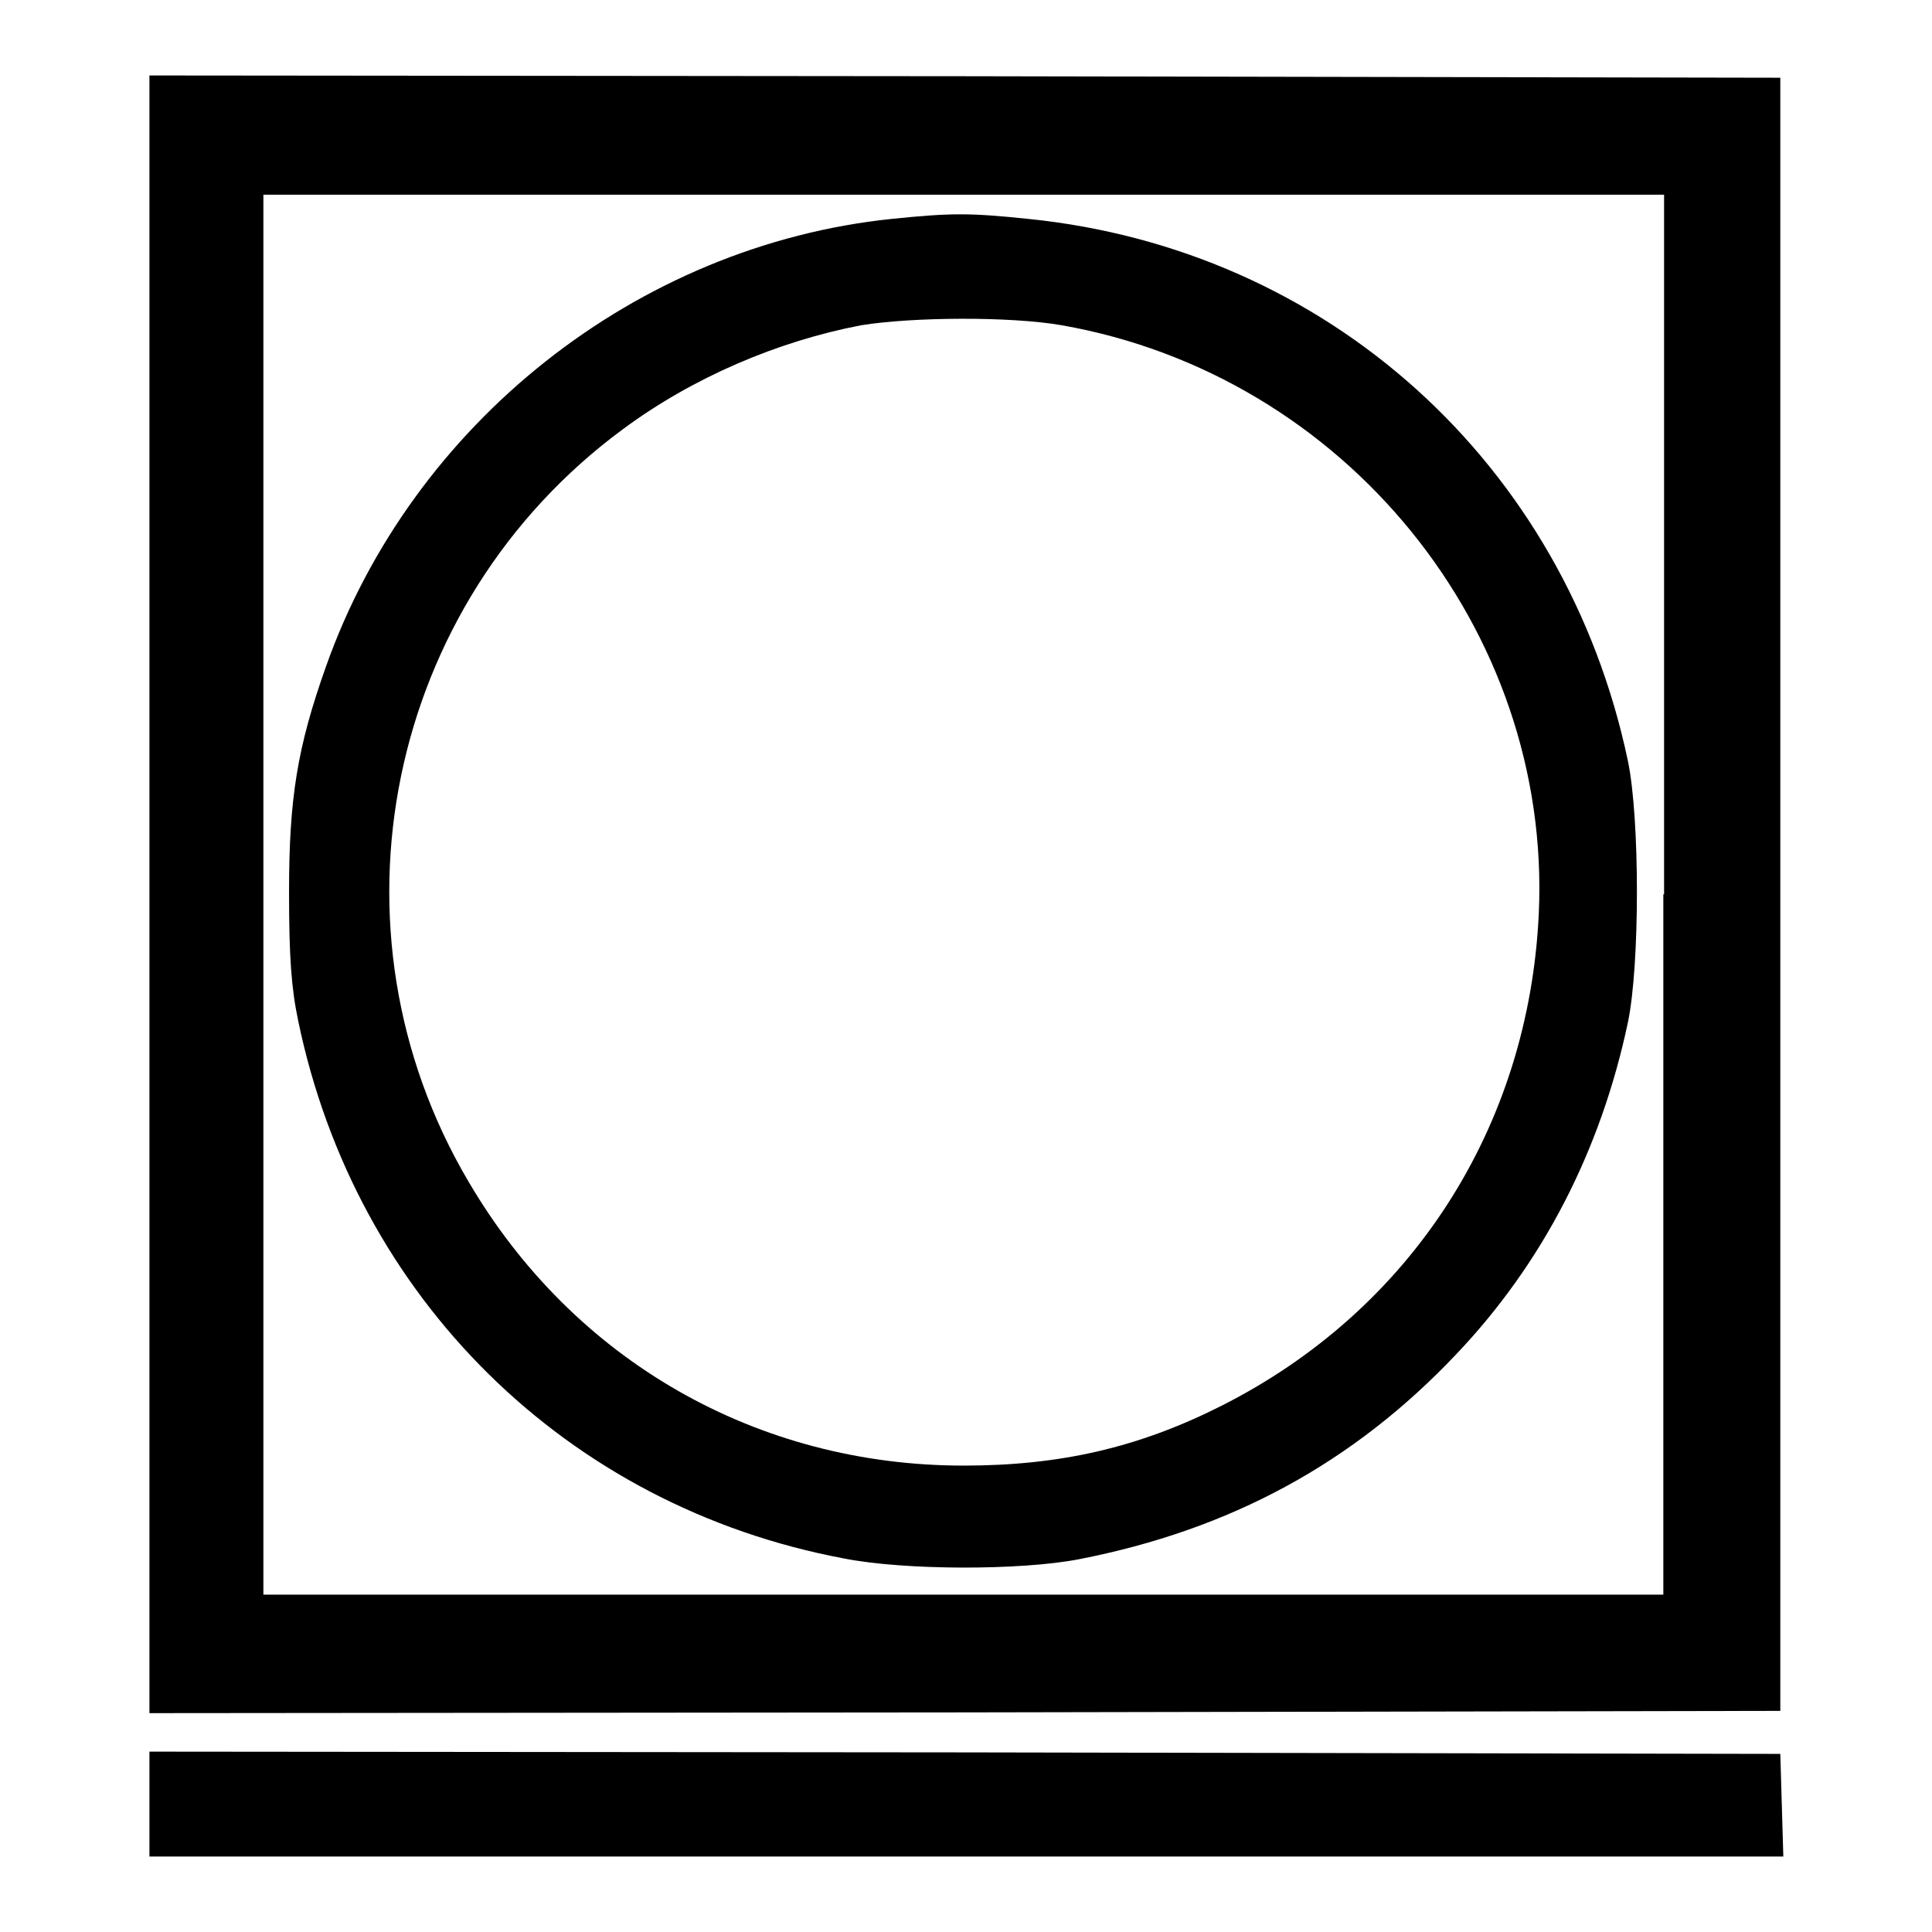
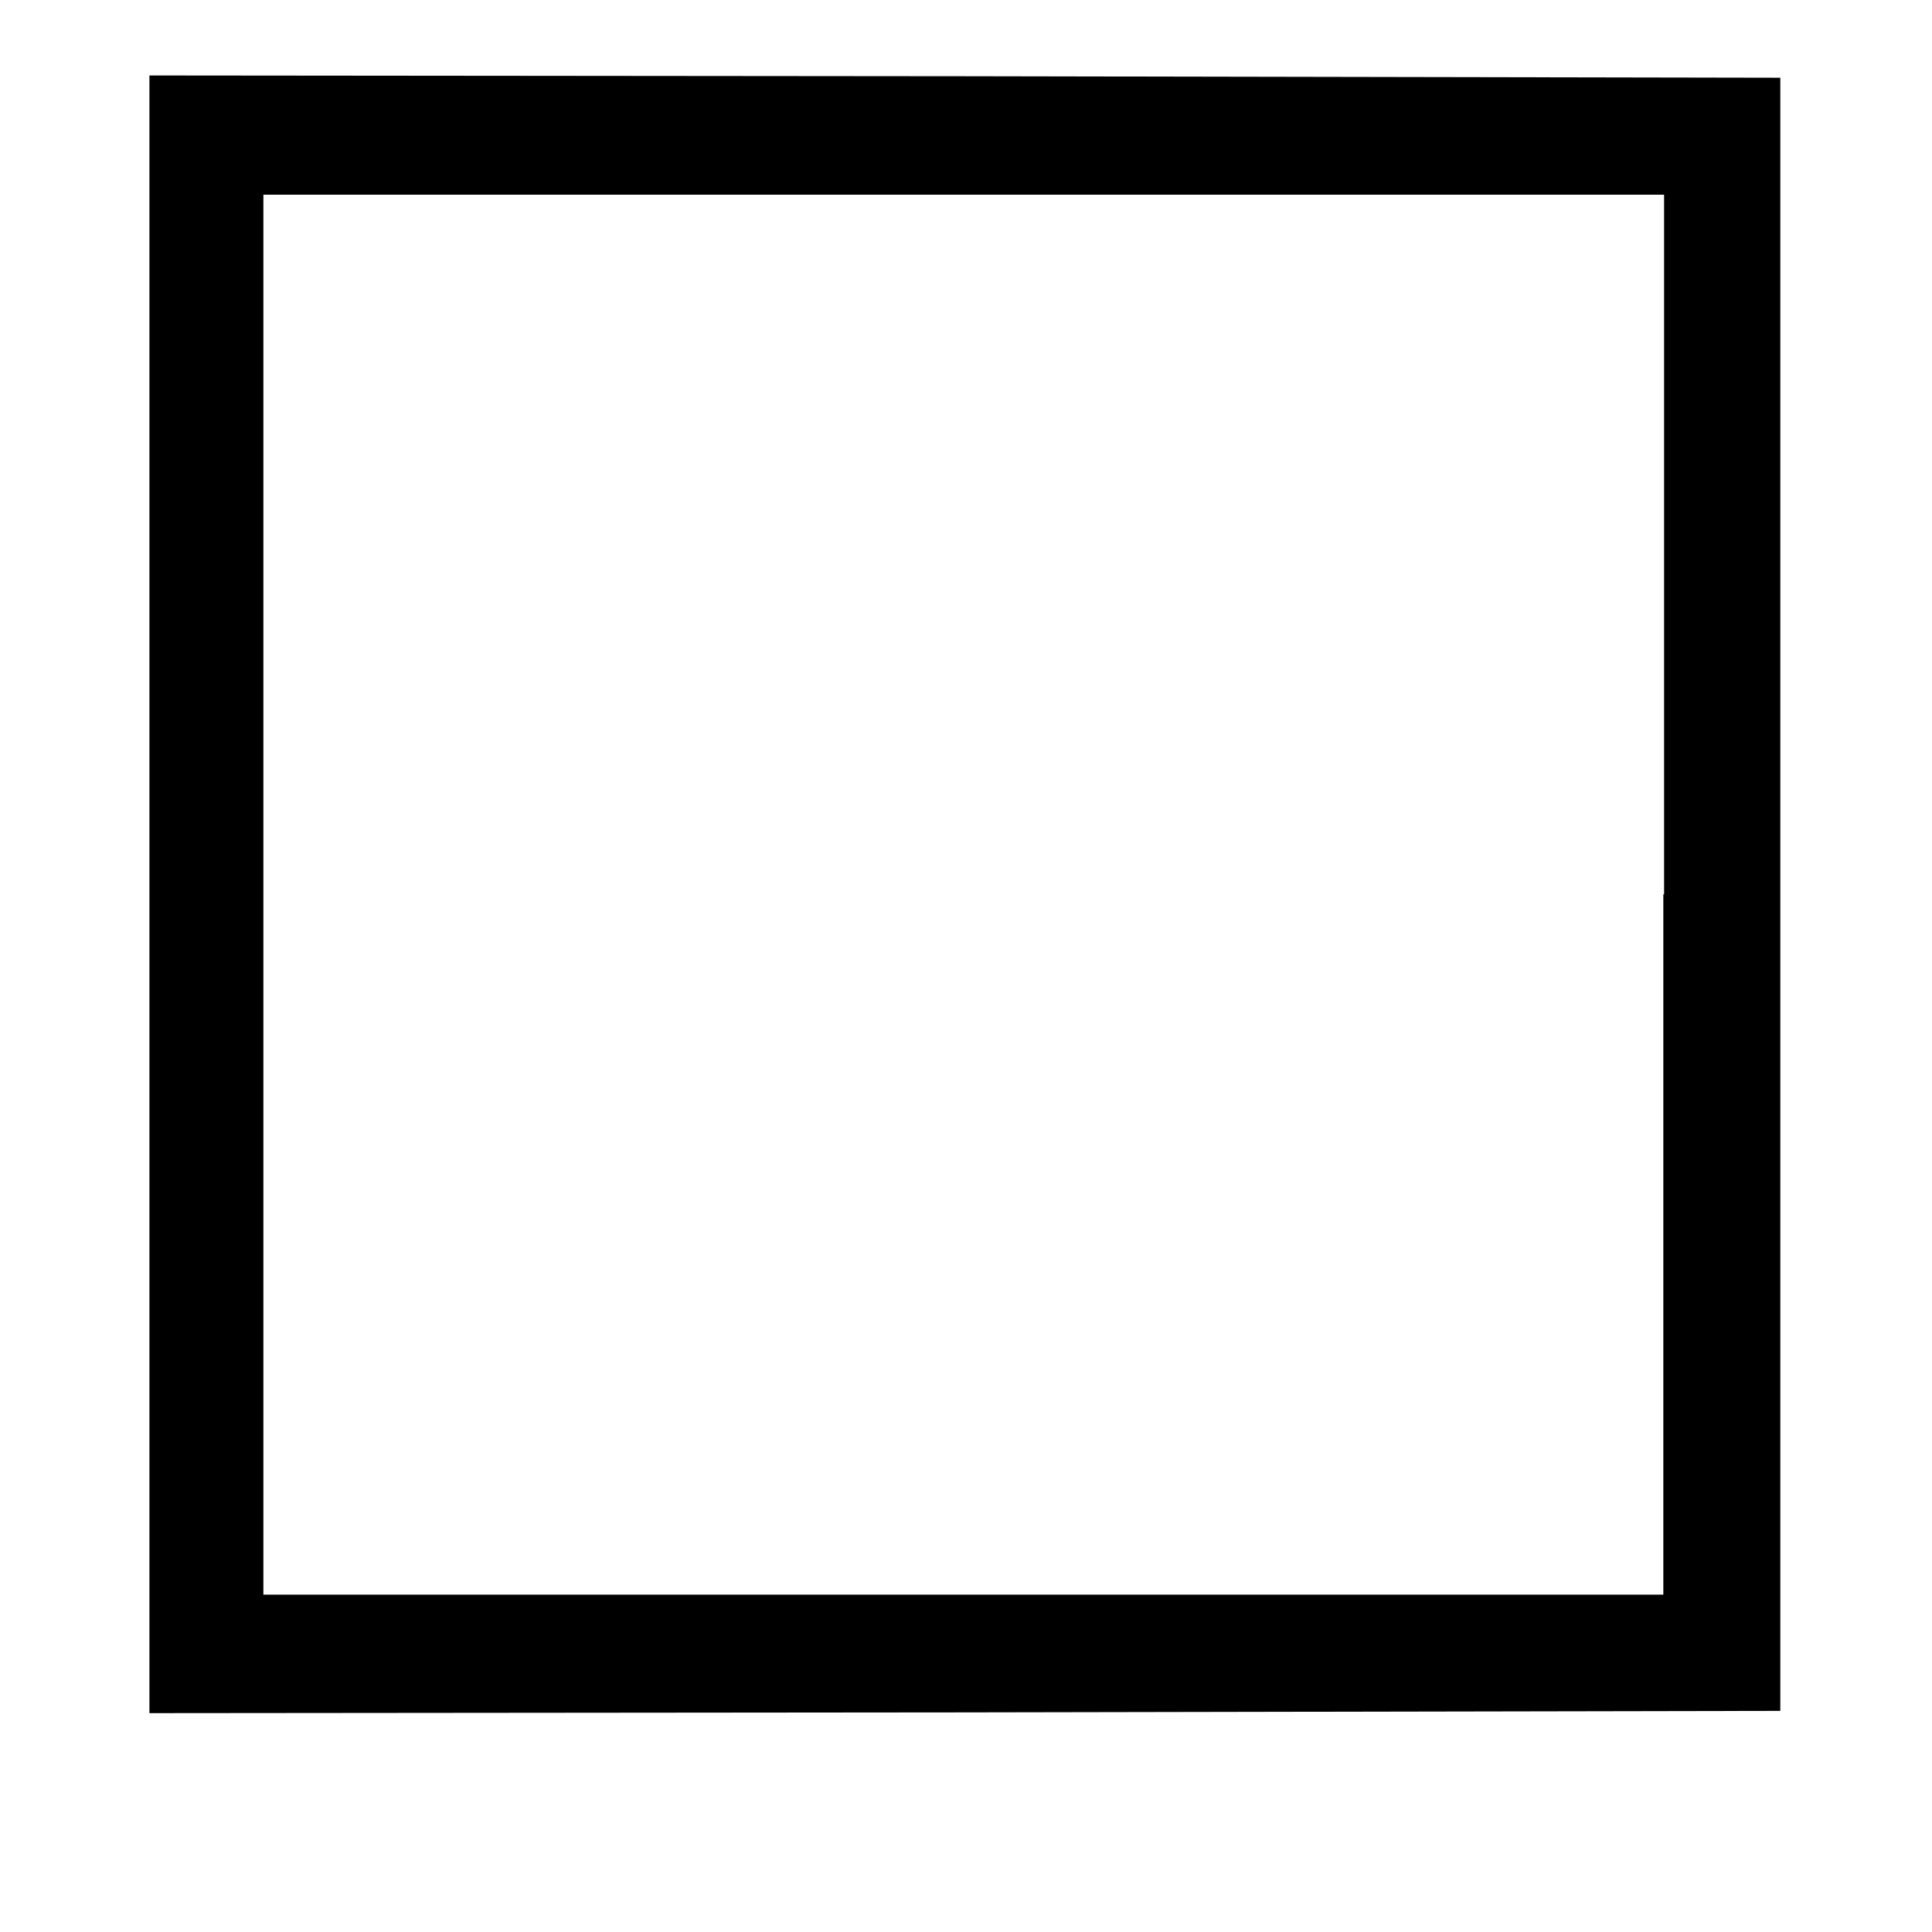
<svg xmlns="http://www.w3.org/2000/svg" version="1.1" x="0px" y="0px" viewBox="0 0 256 256" enable-background="new 0 0 256 256" xml:space="preserve">
  <g>
    <g>
      <g>
        <path fill="#000000" d="M19.8,118.5v108.5l108.1-0.1l108-0.2V118.5V10.3l-108-0.2L19.8,10V118.5z M220.4,118.5v92.8h-92.8H34.9v-92.8V25.8h92.8h92.8V118.5z" />
-         <path fill="#000000" d="M118.2,29c-33.8,3.5-63.6,27.1-75,59.3c-3.8,10.7-4.9,17.4-4.9,29.9c0,8.6,0.3,12.7,1.2,17c7.6,36.8,35.6,64.4,72.3,71.3c8.1,1.6,23.5,1.6,31.2,0.1c20-3.9,36.3-12.7,50-27.2c11.4-12,19.1-26.9,22.7-43.9c1.6-7.6,1.6-27.1,0-34.7C207.4,61.4,175.9,33,136.2,29C128.5,28.2,126,28.2,118.2,29z M140.7,43.1c37.5,6.6,64.9,40.3,63.2,77.9c-1.3,28.4-16.9,52.6-42.1,65.3c-10.9,5.5-21.3,7.9-34.1,7.9c-27.4,0-51.7-13.9-65.6-37.6C42.3,123.1,51.2,80,82.5,56.9c9.3-6.9,20.6-11.7,31.6-13.8C120.9,42,133.8,41.9,140.7,43.1z" />
-         <path fill="#000000" d="M19.8,239.1v6.9H128h108.3l-0.2-6.8l-0.2-6.8l-108-0.2l-108.1-0.1L19.8,239.1L19.8,239.1z" />
      </g>
    </g>
  </g>
</svg>